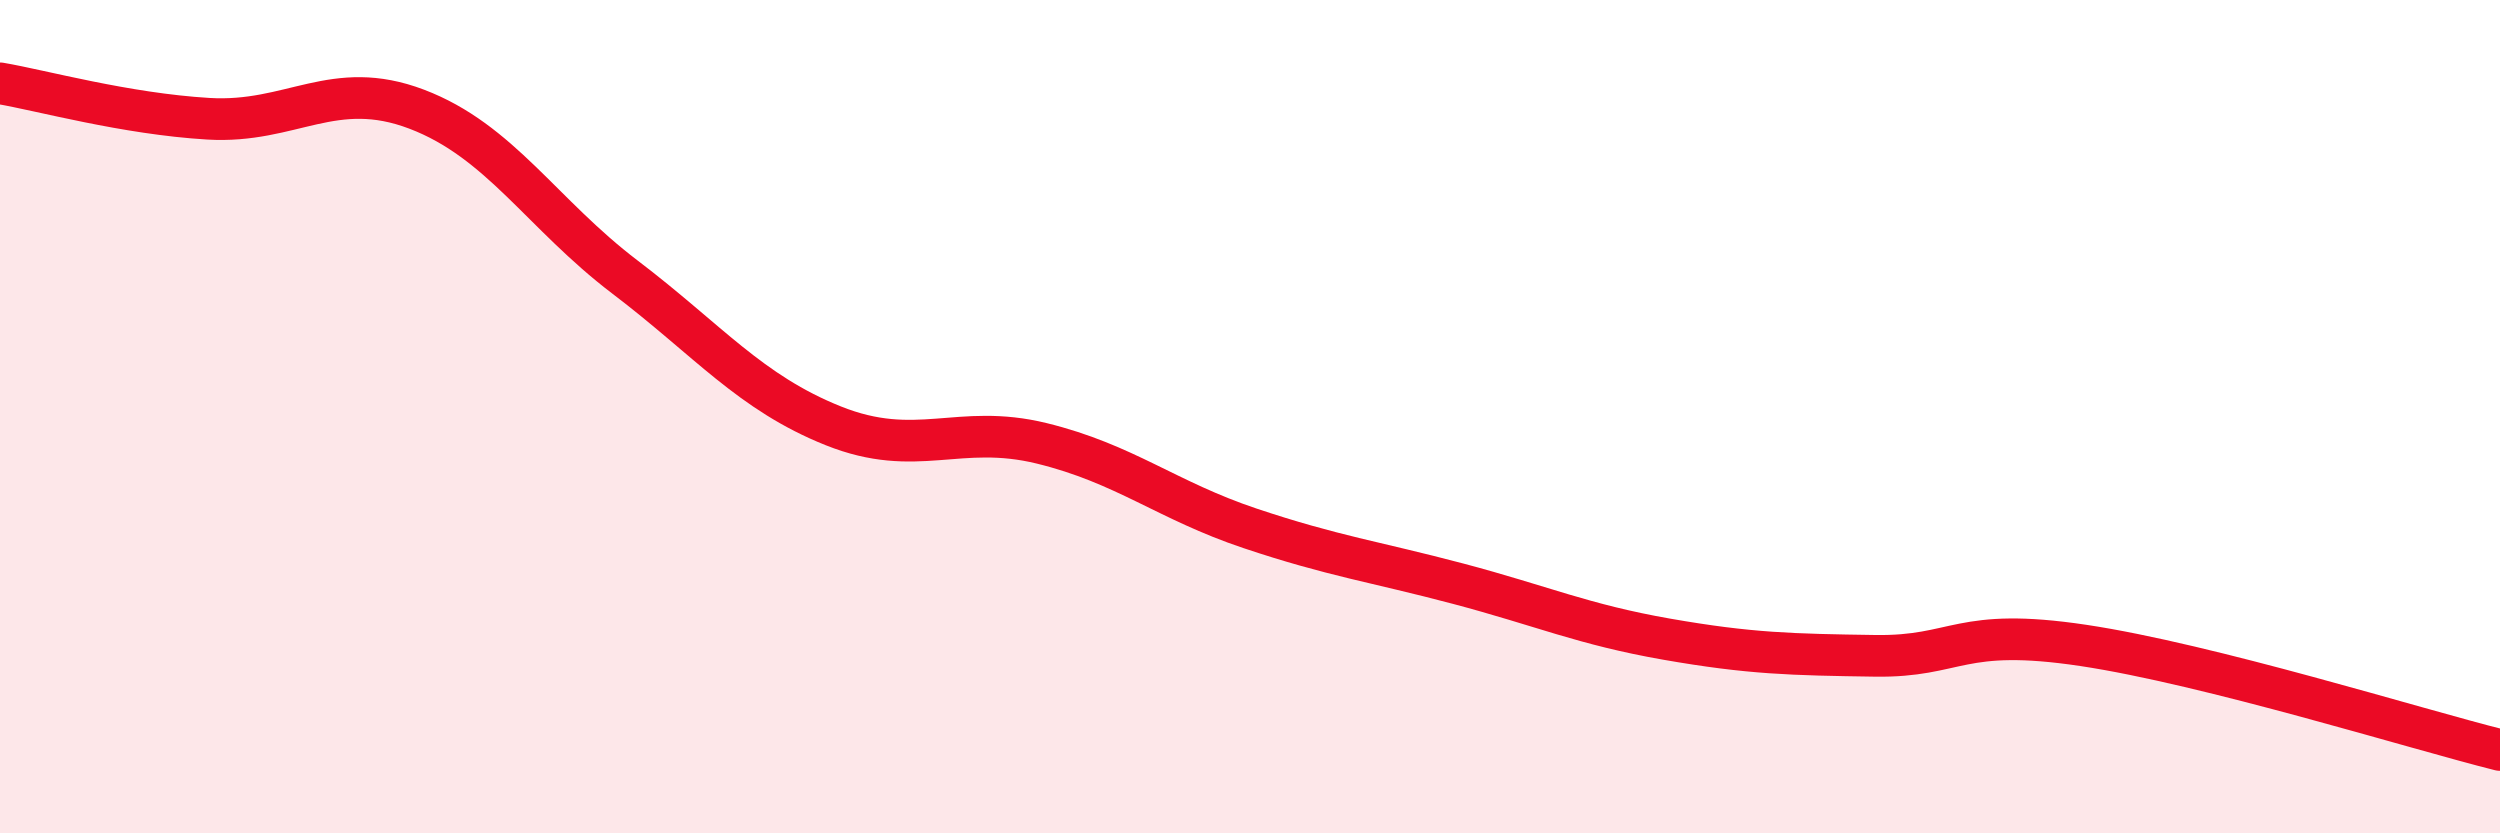
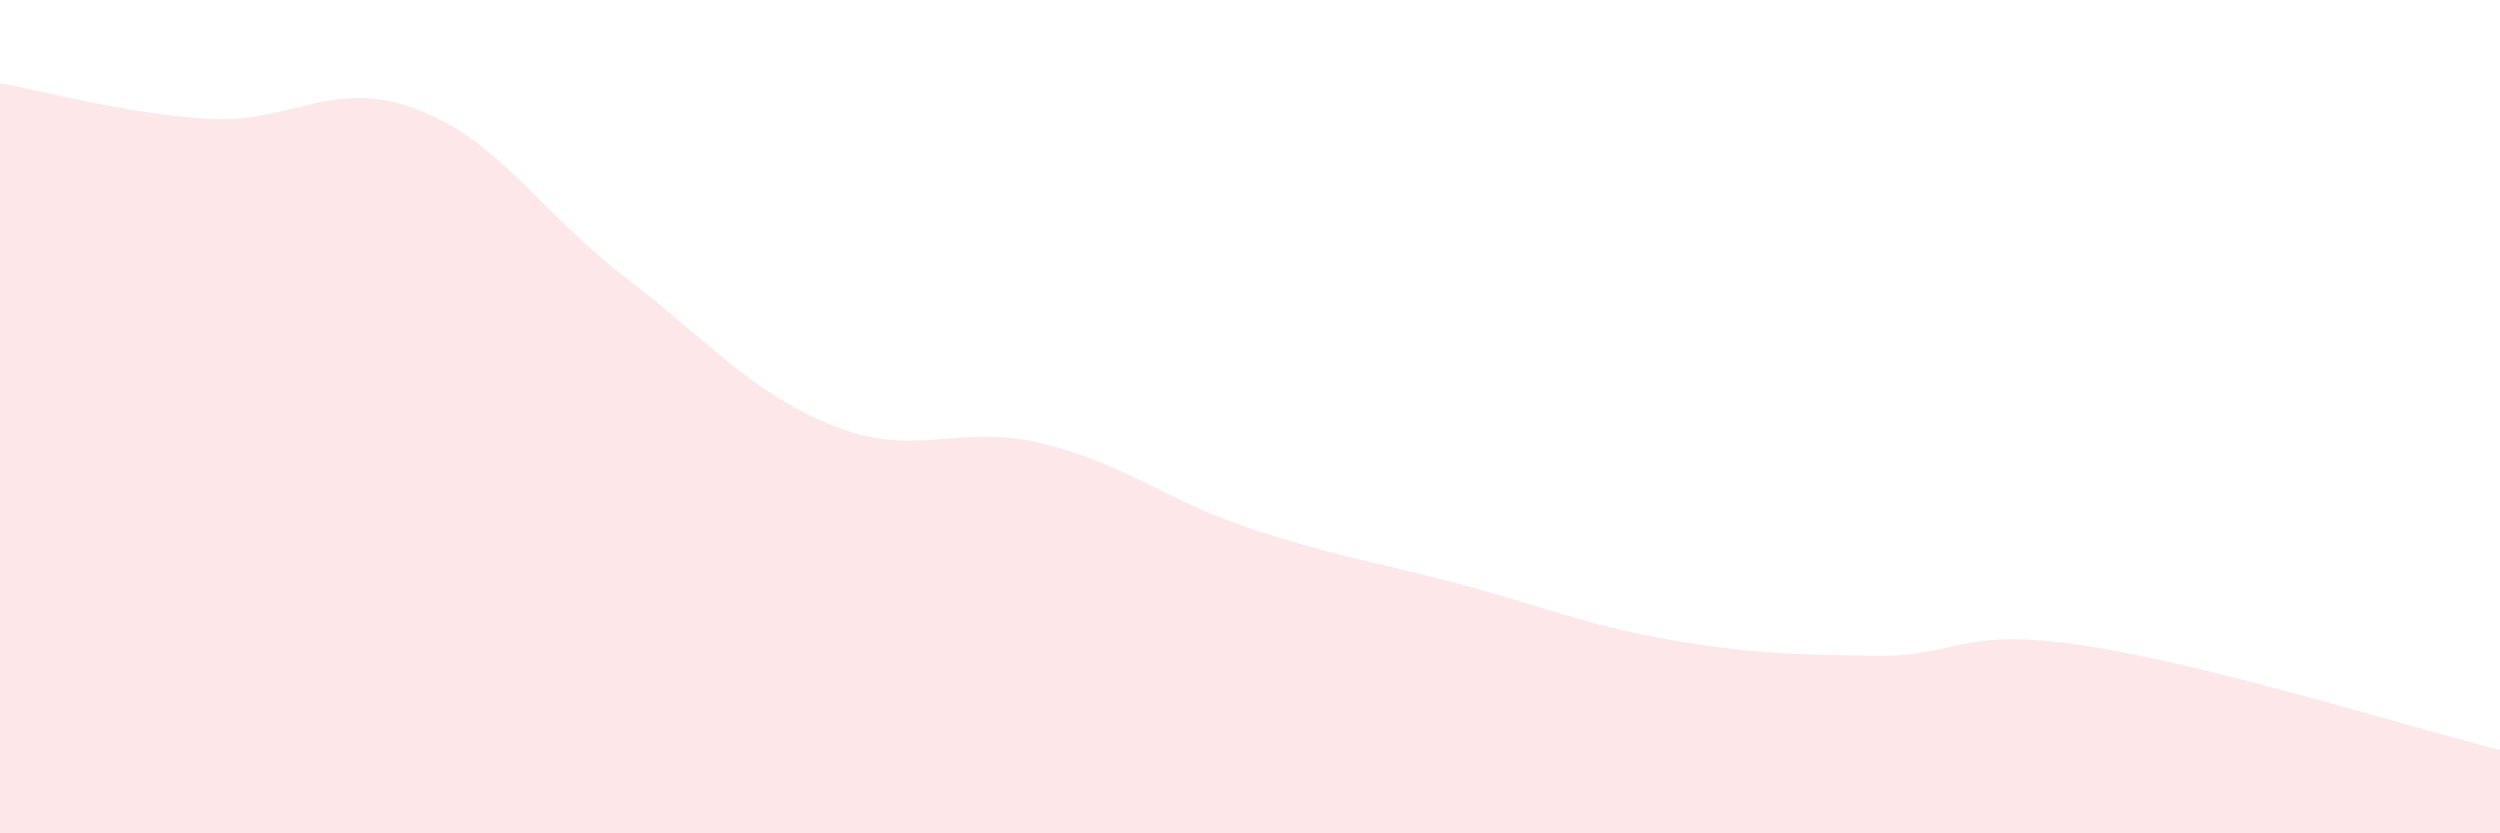
<svg xmlns="http://www.w3.org/2000/svg" width="60" height="20" viewBox="0 0 60 20">
  <path d="M 0,2 C 1,2.17 3,2.73 5,2.85 C 7,2.97 8,1.86 10,2.62 C 12,3.38 13,5.13 15,6.65 C 17,8.17 18,9.42 20,10.22 C 22,11.02 23,10.15 25,10.64 C 27,11.13 28,12.01 30,12.68 C 32,13.35 33,13.48 35,14.01 C 37,14.54 38,14.99 40,15.34 C 42,15.69 43,15.71 45,15.74 C 47,15.77 47,15.04 50,15.49 C 53,15.94 58,17.5 60,18L60 20L0 20Z" fill="#EB0A25" opacity="0.1" stroke-linecap="round" stroke-linejoin="round" />
-   <path d="M 0,2 C 1,2.17 3,2.73 5,2.85 C 7,2.97 8,1.86 10,2.62 C 12,3.38 13,5.13 15,6.65 C 17,8.17 18,9.42 20,10.22 C 22,11.02 23,10.15 25,10.64 C 27,11.13 28,12.01 30,12.68 C 32,13.35 33,13.48 35,14.01 C 37,14.54 38,14.99 40,15.34 C 42,15.69 43,15.71 45,15.74 C 47,15.77 47,15.04 50,15.49 C 53,15.94 58,17.5 60,18" stroke="#EB0A25" stroke-width="1" fill="none" stroke-linecap="round" stroke-linejoin="round" />
</svg>